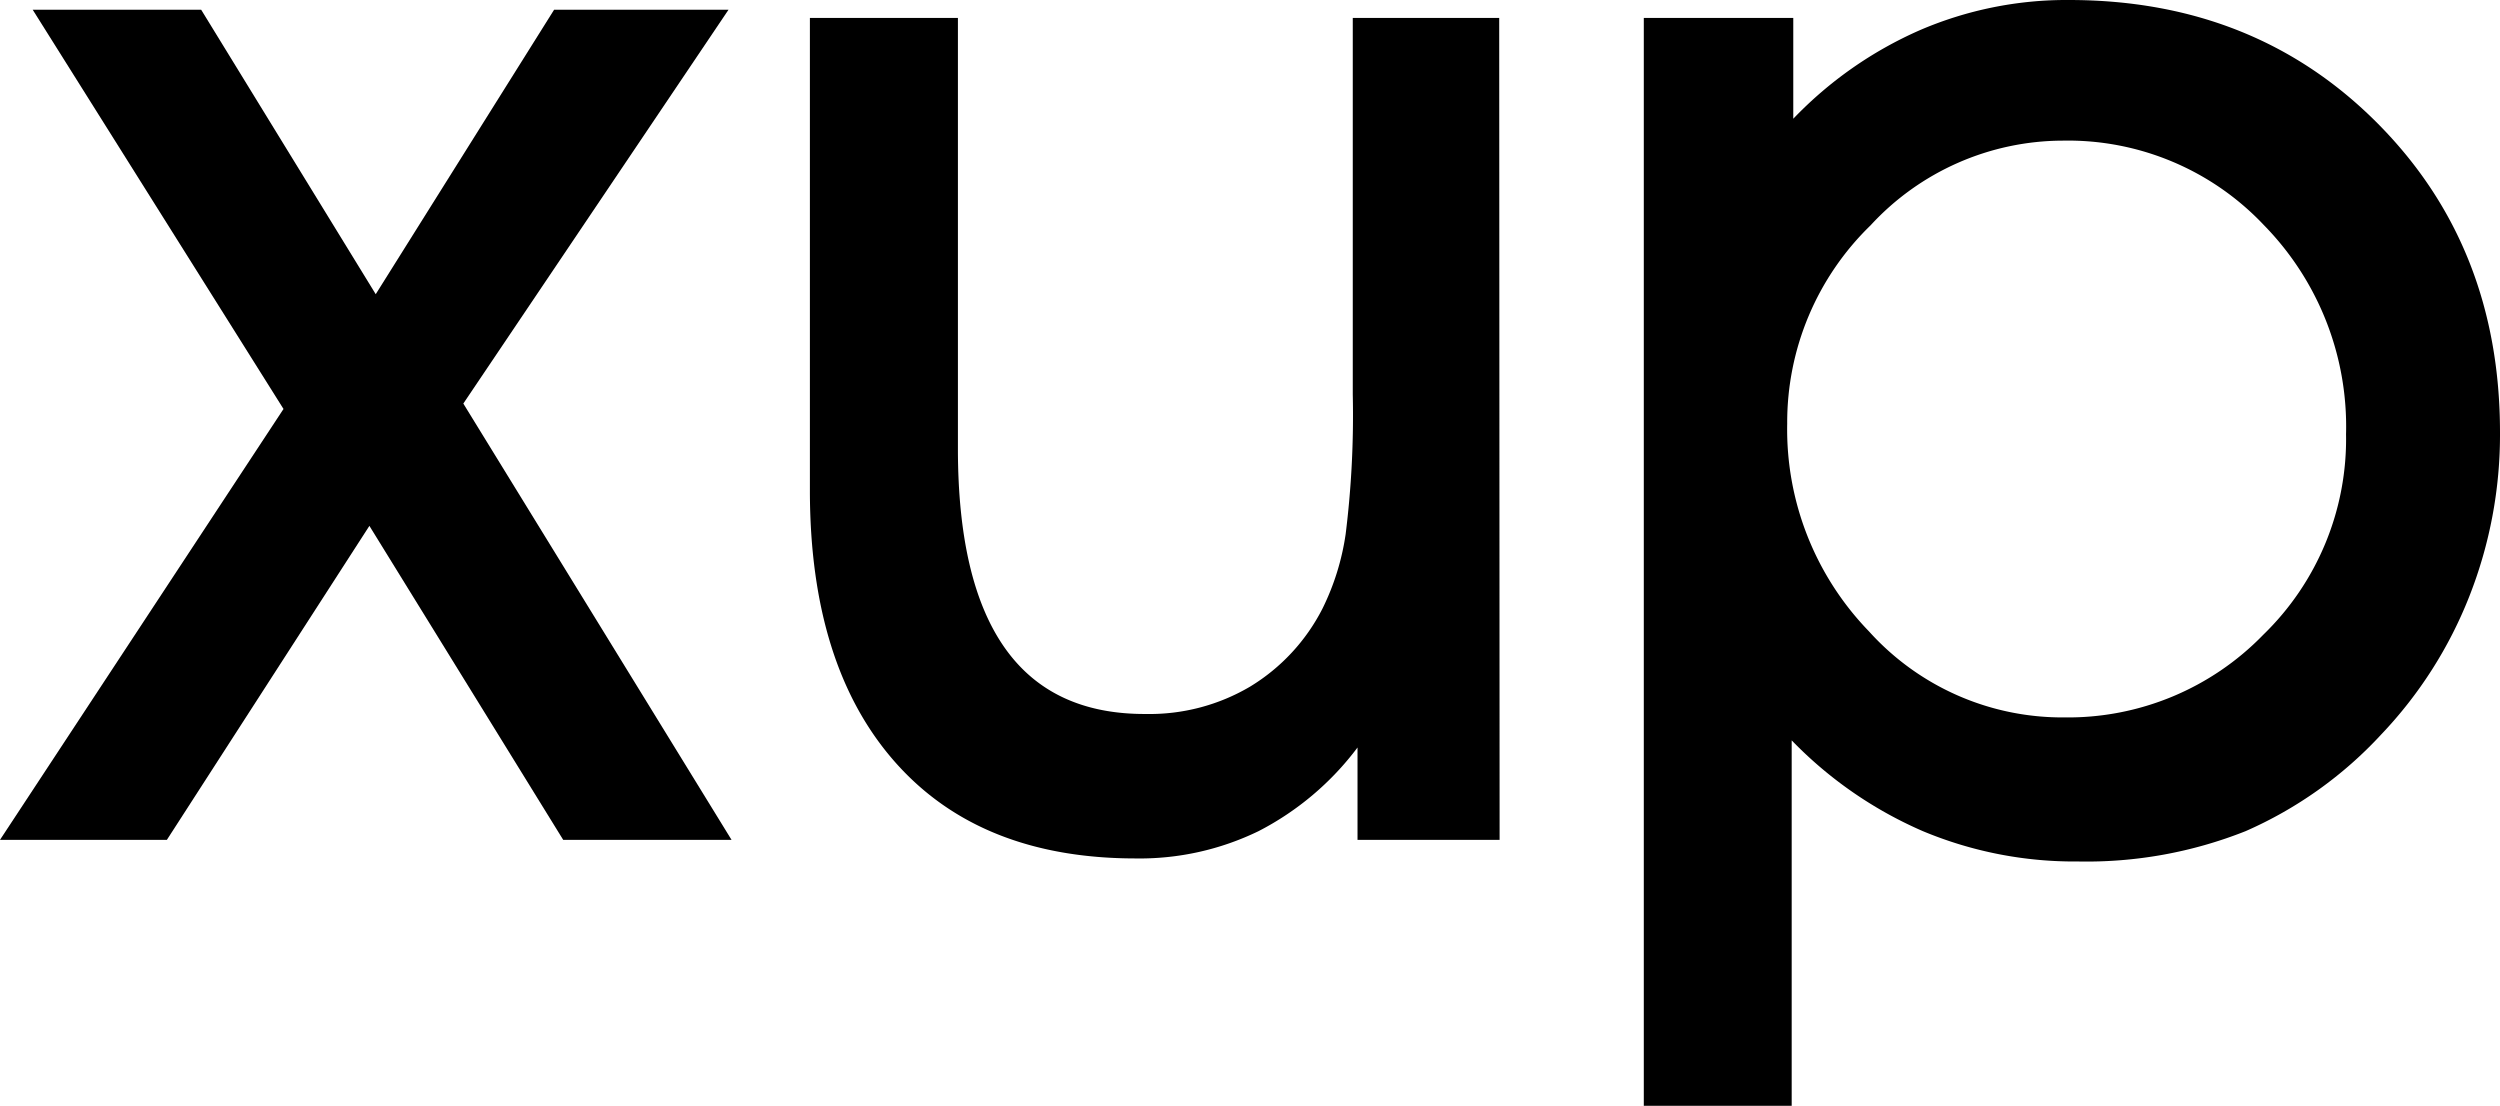
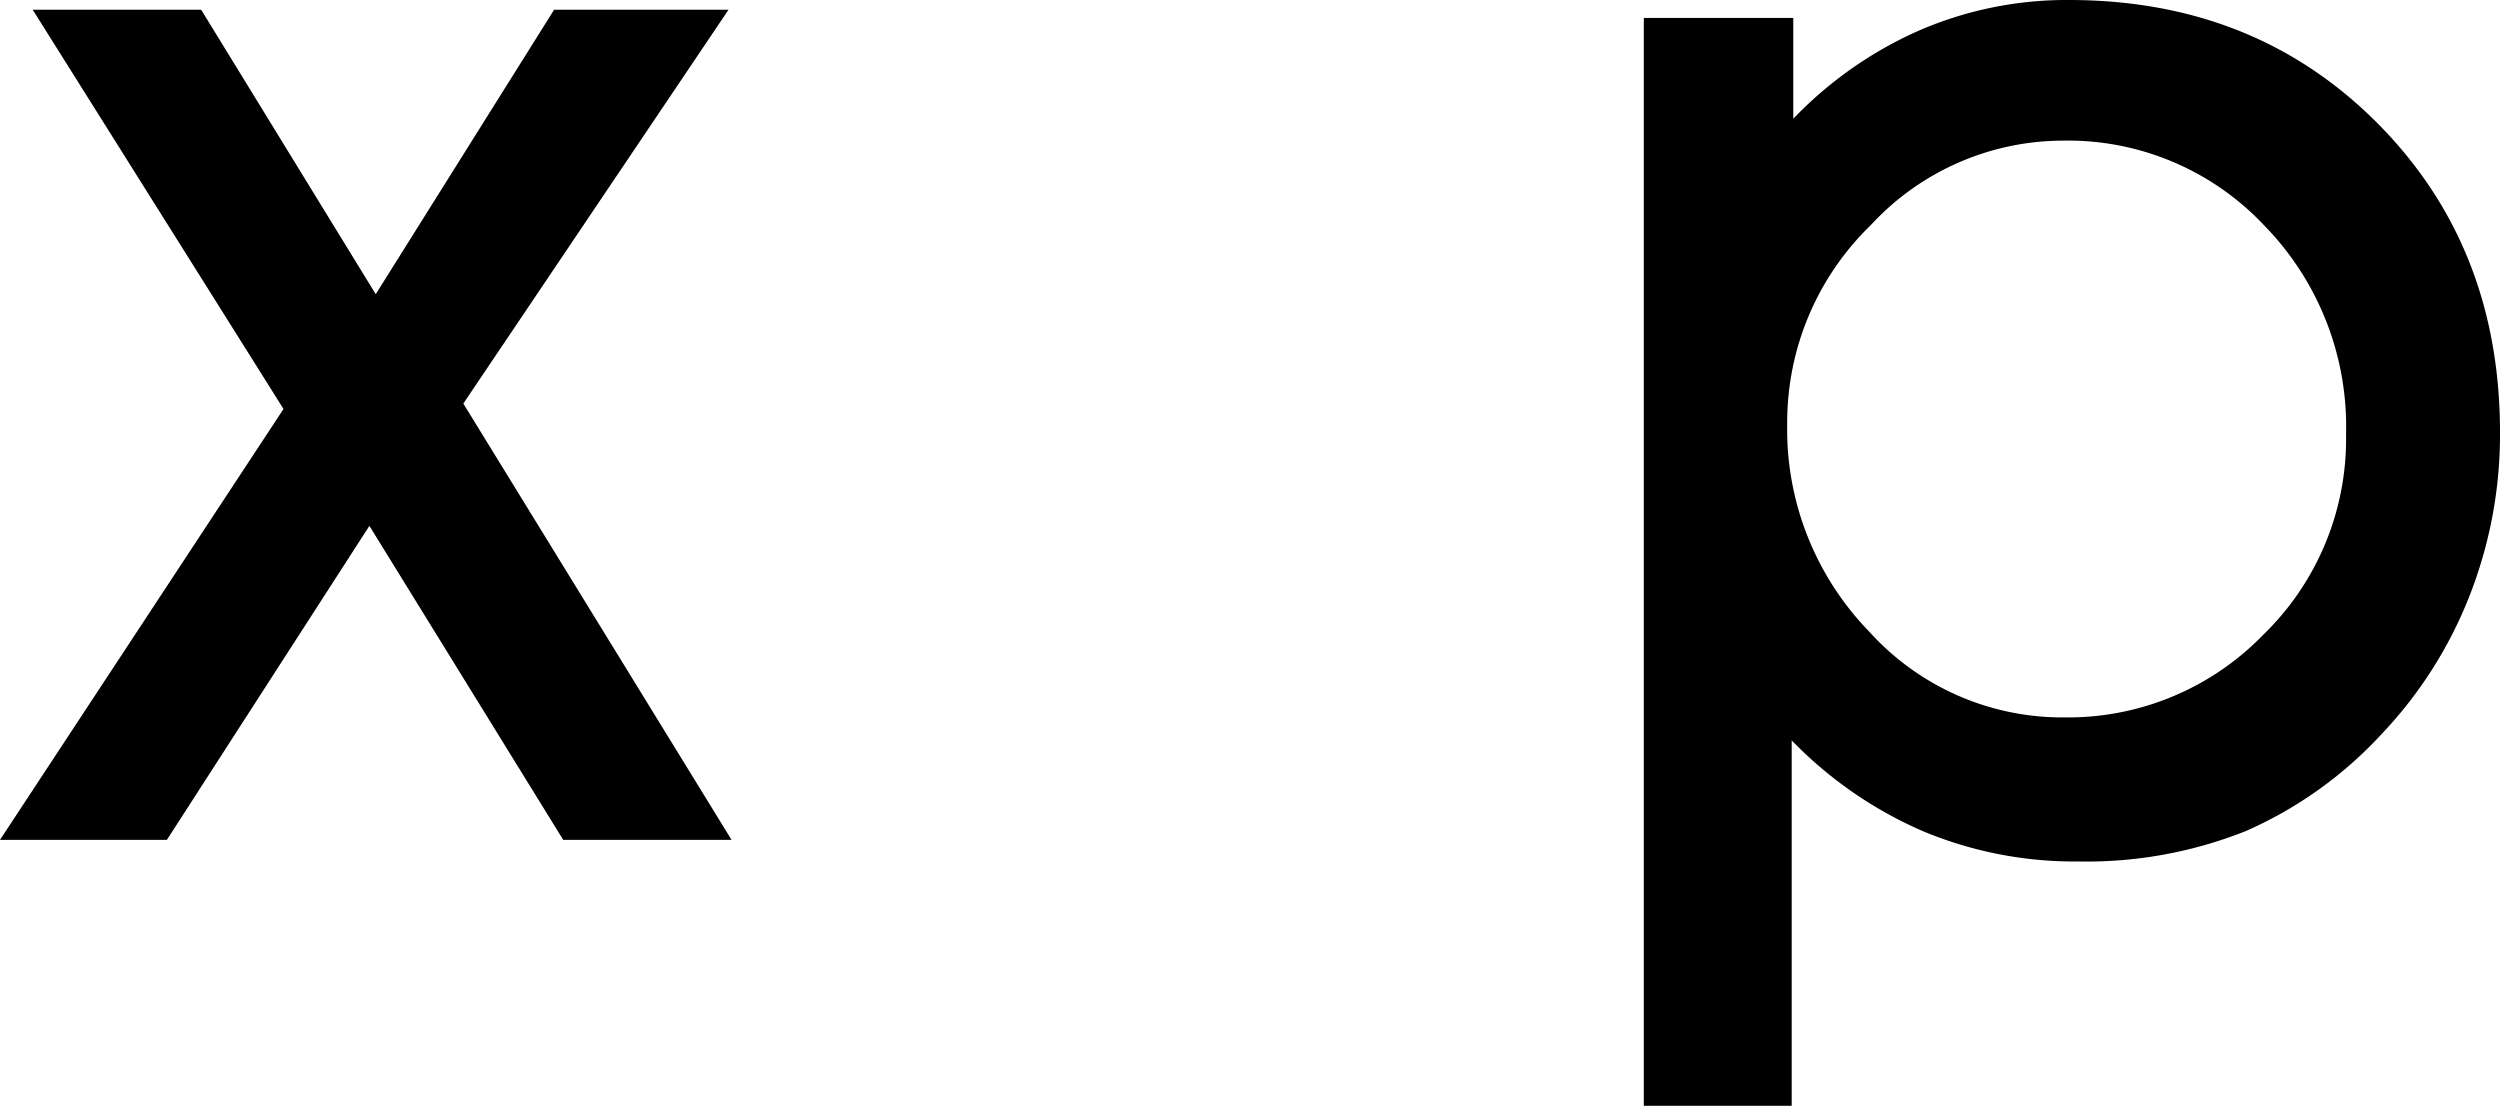
<svg xmlns="http://www.w3.org/2000/svg" id="logo" viewBox="0 0 189.5 83.82">
  <title>资源 4</title>
  <g id="图层_2" data-name="图层 2">
    <g id="图层_1-2" data-name="图层 1">
      <path d="M42.69,63.66,28,39.86,12.65,63.66H0L21.49,31,2.48.74H15.25L28.48,22.3,42,.74H55.22L35.12,30.59,55.45,63.66Z" />
-       <path d="M113.67,63.66H102.9v-7A21.91,21.91,0,0,1,95.4,63a20.61,20.61,0,0,1-9.31,2.07q-11.79,0-18.24-7.3T61.39,37.21V1.36H72.61V34q0,10.08,3.56,15.12t10.71,5a15,15,0,0,0,7.87-2.07,14.75,14.75,0,0,0,5.49-5.91A18.8,18.8,0,0,0,102,40.49a73,73,0,0,0,.54-10.59V1.36h11.1Z" />
      <path d="M135.81,56.12v27.7H124.6V1.36h11.33V9a29.94,29.94,0,0,1,9.59-6.71A28.11,28.11,0,0,1,156.82,0q14.1,0,23.39,9.34t9.29,23.45a33.44,33.44,0,0,1-2.32,12.4,32.36,32.36,0,0,1-6.68,10.48A30.86,30.86,0,0,1,170.22,63,32.64,32.64,0,0,1,157.5,65.3,29.78,29.78,0,0,1,145.75,63,31,31,0,0,1,135.81,56.12Zm-.34-24a22,22,0,0,0,6.2,15.74,19.73,19.73,0,0,0,14.81,6.52,20.62,20.62,0,0,0,15.07-6.26,20.65,20.65,0,0,0,6.28-15.21,21.8,21.8,0,0,0-6.23-15.85,20.42,20.42,0,0,0-15.23-6.4,19.87,19.87,0,0,0-14.58,6.42A20.8,20.8,0,0,0,135.47,32.11Z" />
    </g>
  </g>
</svg>